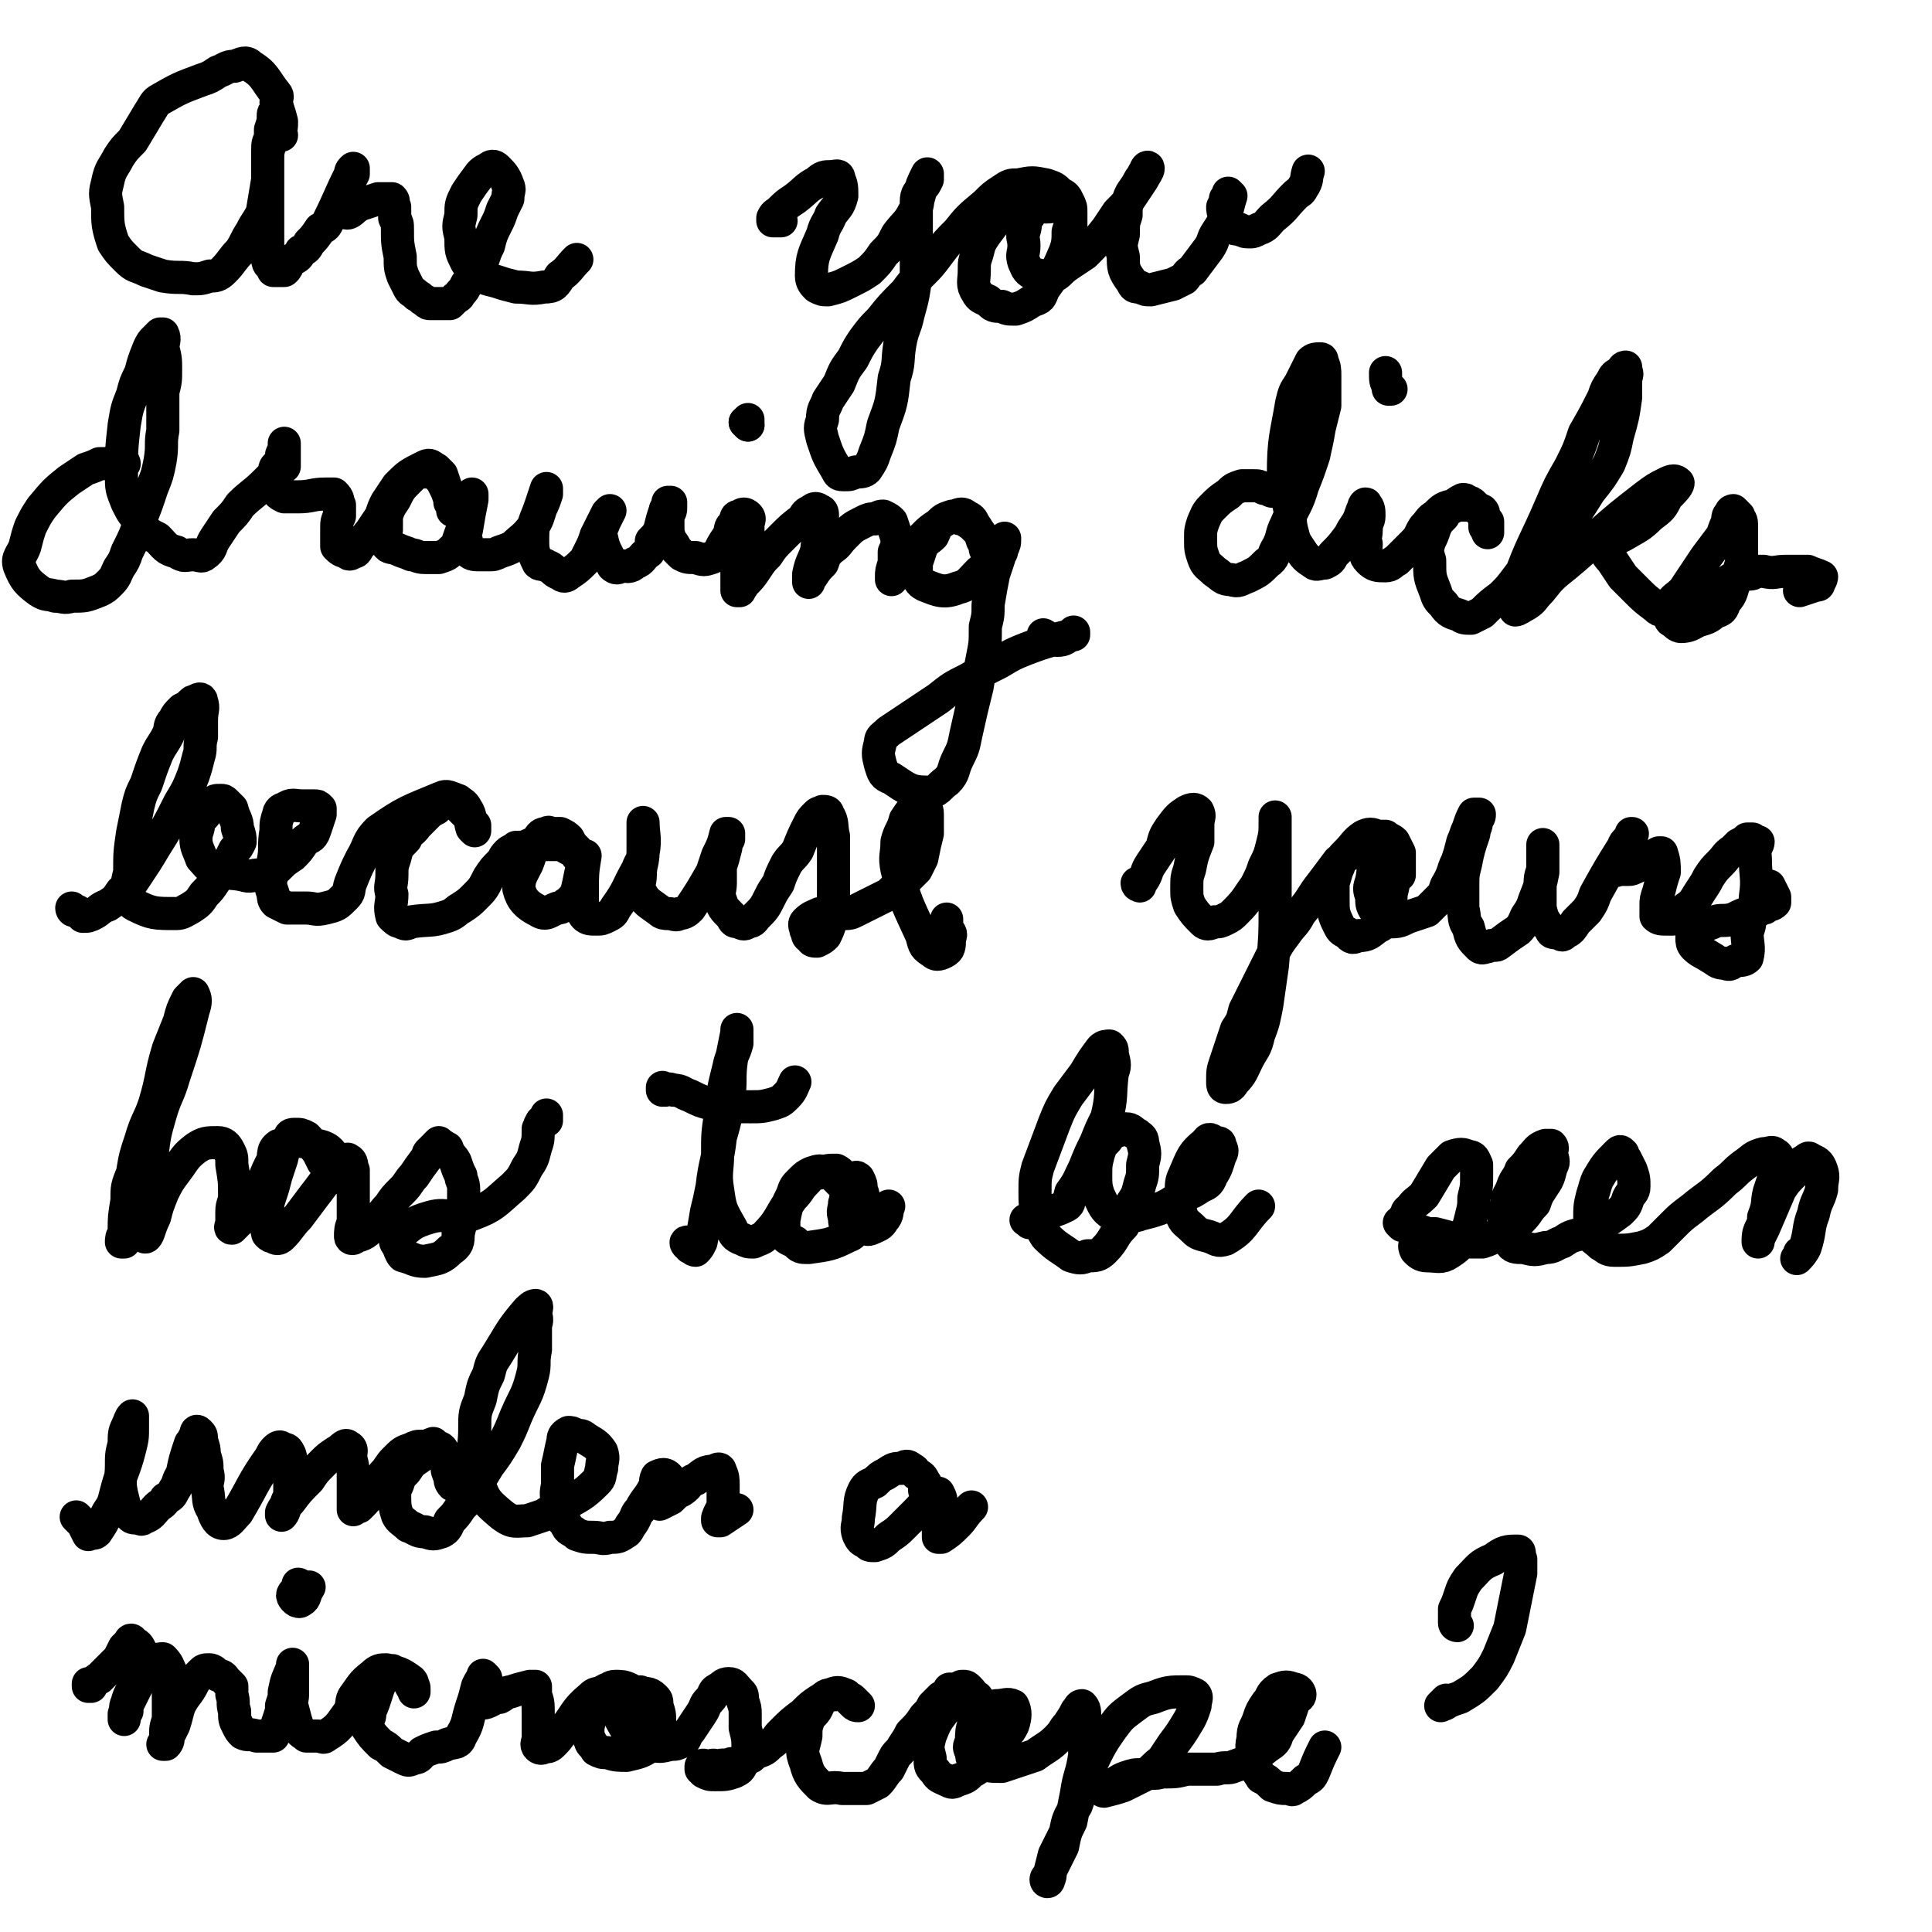
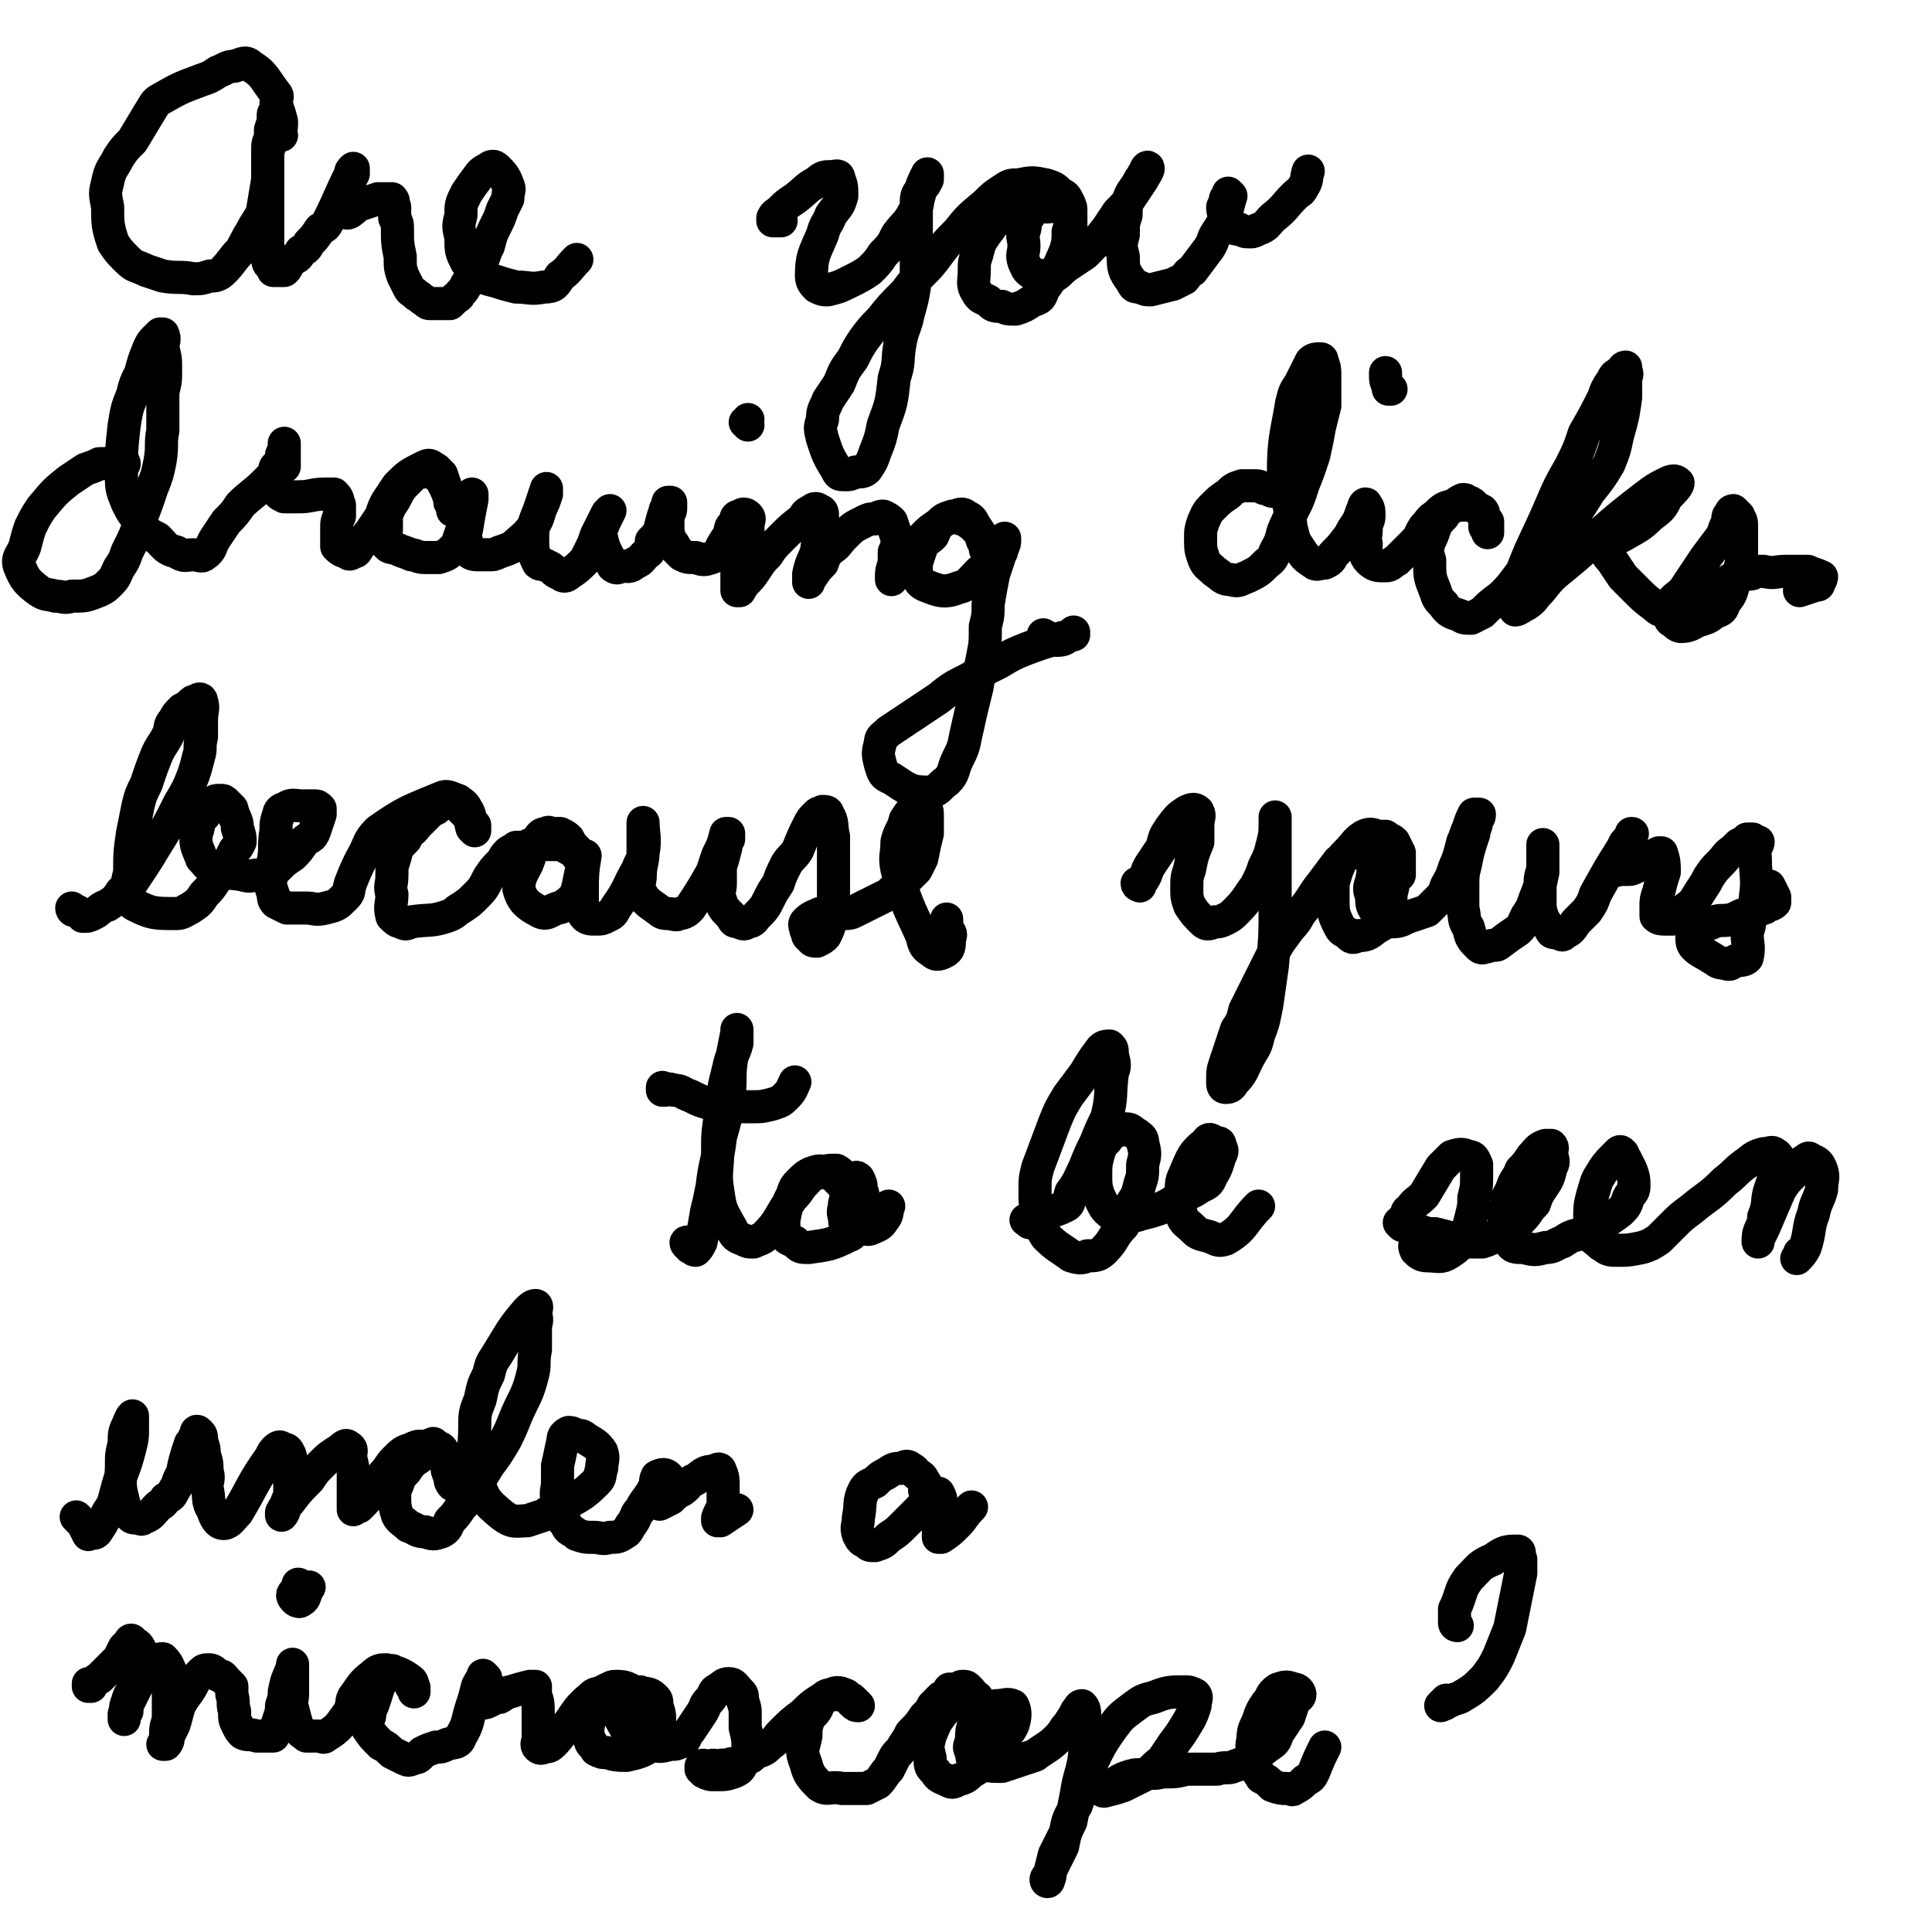
<svg xmlns="http://www.w3.org/2000/svg" viewBox="0 0 700 700" version="1.1">
  <g fill="none" stroke="#000000" stroke-width="12" stroke-linecap="round" stroke-linejoin="round">
    <path d="M102,49c0,-1 -1,-1 -1,-1 0,0 0,0 0,0 1,-1 1,-2 1,-4 -1,-4 -1,-3 -2,-7 0,-1 1,-2 0,-3 -4,-5 -4,-7 -9,-10 -2,-2 -3,-1 -6,0 -3,0 -3,1 -6,2 -3,2 -3,2 -6,3 -8,3 -8,3 -15,7 -2,1 -2,2 -4,5 -3,5 -3,5 -6,10 -3,3 -3,3 -5,6 -2,4 -3,4 -4,9 -1,4 -1,4 0,9 0,6 0,7 2,13 2,3 2,3 5,6 3,3 3,2 7,4 3,1 3,1 6,2 6,1 6,0 11,1 3,0 3,0 6,-1 2,0 3,0 5,-2 3,-3 3,-4 6,-7 2,-3 2,-4 4,-7 2,-4 2,-3 4,-7 1,-6 1,-6 2,-12 0,-3 0,-3 0,-7 0,-3 0,-3 1,-6 0,-2 0,-2 0,-5 1,-3 1,-3 1,-5 0,-1 0,-1 1,-2 0,0 0,0 0,0 0,2 0,2 0,3 -1,2 -1,2 -1,3 -1,2 -1,2 -1,4 -1,2 -1,2 -1,5 0,2 0,2 0,4 0,3 0,3 0,6 0,4 0,4 0,8 0,5 0,5 0,11 0,2 0,2 0,5 0,3 -1,3 0,5 0,2 1,2 2,3 0,1 0,1 0,1 1,0 1,0 2,0 1,0 1,0 2,0 1,-1 1,-1 1,-2 1,-1 1,-1 2,-2 2,-1 2,-1 3,-3 2,-1 2,-1 3,-3 2,-2 2,-2 4,-5 2,-1 2,-1 3,-3 4,-8 4,-9 8,-17 0,-1 0,-1 1,-2 0,0 0,0 0,0 0,1 0,1 0,2 -2,4 -3,4 -3,9 -1,2 -1,5 0,5 2,1 3,-2 6,-3 3,-1 3,-1 6,-2 1,0 1,0 3,0 1,0 1,0 2,0 1,1 0,1 1,3 0,2 0,2 0,4 1,2 1,2 1,4 0,5 0,5 1,10 0,4 0,4 1,7 1,2 1,2 2,4 1,2 1,1 3,3 2,1 1,1 3,2 1,1 1,1 2,1 2,0 2,0 3,0 2,0 2,0 4,0 1,-1 1,-1 2,-2 2,-1 1,-1 2,-2 1,-1 1,-1 2,-3 2,-2 2,-2 4,-5 1,-2 1,-2 2,-4 1,-3 1,-3 2,-5 1,-4 1,-4 3,-8 1,-2 1,-2 2,-5 1,-2 1,-2 2,-4 0,-3 1,-3 0,-5 -1,-3 -2,-4 -4,-6 -1,-1 -2,-1 -3,0 -2,1 -2,1 -3,2 -3,4 -3,4 -5,7 -2,4 -2,4 -2,8 -1,4 -1,4 0,8 0,5 0,5 2,9 2,3 2,3 5,5 2,1 2,1 6,2 3,1 3,1 7,2 5,0 5,1 10,0 4,0 4,-1 6,-4 3,-2 3,-3 6,-6 " />
    <path d="M283,80c0,0 -1,-1 -1,-1 0,0 1,1 1,1 -1,0 -1,0 -2,0 -1,0 -1,0 -1,0 0,-1 0,-1 0,-1 1,-2 1,-1 3,-3 2,-2 2,-2 5,-4 4,-3 4,-4 8,-6 2,-2 3,-2 5,-2 2,0 3,-1 3,1 1,2 1,3 1,6 -1,4 -2,4 -4,7 -1,3 -2,3 -3,7 -3,7 -4,8 -4,15 0,2 1,3 2,4 2,1 2,1 4,1 4,-1 4,-1 8,-3 4,-2 4,-2 7,-4 3,-3 3,-3 5,-6 3,-3 3,-3 5,-7 3,-4 4,-4 6,-8 2,-3 1,-3 2,-6 1,-4 1,-4 3,-8 0,0 0,0 0,0 0,1 0,1 0,2 -1,2 -1,2 -2,3 -1,2 -2,2 -2,5 0,4 0,4 0,8 0,5 0,5 0,9 0,5 0,5 0,9 -1,7 -1,8 -3,15 -1,5 -2,5 -3,11 -1,6 0,6 -2,12 -1,9 -1,9 -4,17 -1,5 -1,5 -3,10 -1,3 -1,3 -3,6 -1,1 -2,1 -4,1 -2,1 -2,1 -4,1 -2,0 -2,0 -3,-2 -3,-5 -3,-5 -5,-11 -1,-4 -1,-4 0,-7 0,-4 1,-4 2,-7 2,-3 2,-3 4,-6 2,-5 2,-5 5,-9 2,-4 2,-4 4,-7 3,-4 3,-4 6,-7 4,-5 4,-5 9,-10 3,-4 3,-4 6,-7 3,-3 3,-3 6,-7 3,-4 3,-4 7,-8 4,-5 4,-5 10,-10 3,-3 3,-3 6,-5 3,-2 3,-2 6,-2 5,-1 5,-1 10,0 3,1 3,1 5,3 2,1 2,1 3,3 1,2 1,2 1,4 0,2 0,2 0,5 0,0 0,1 0,1 0,0 0,-1 0,-1 0,-1 0,-1 0,-2 0,-1 0,-1 -1,-3 0,-1 0,-1 -1,-2 -1,-2 -1,-2 -3,-4 0,0 -1,0 -1,-1 -2,-1 -2,-1 -4,-1 -2,0 -2,-1 -4,0 -4,2 -4,2 -7,5 -2,1 -2,1 -4,3 -3,4 -3,4 -6,8 -2,3 -2,3 -3,7 -1,3 -1,3 -1,6 0,4 -1,5 1,8 1,2 2,2 4,3 2,2 2,2 5,2 2,1 2,1 5,1 3,-1 3,-1 6,-3 3,-1 3,-1 4,-4 5,-7 5,-7 8,-14 1,-3 1,-4 1,-7 1,-3 1,-3 1,-6 -1,-2 -1,-2 -3,-3 -2,-1 -3,0 -6,0 -2,0 -2,-1 -3,0 -2,1 -2,1 -3,3 -2,2 -1,3 -2,6 -1,2 0,2 0,5 0,3 -1,3 0,6 1,2 1,3 3,4 3,1 4,1 8,1 2,-1 2,-2 5,-4 3,-2 3,-2 6,-4 4,-4 4,-4 8,-9 2,-3 2,-3 4,-6 3,-3 3,-3 5,-6 2,-3 2,-3 4,-6 1,-2 2,-3 2,-4 0,-1 -1,0 -1,1 -1,1 -1,2 -2,3 -2,4 -3,4 -4,7 -1,3 -1,3 -1,6 -1,3 -1,3 -1,7 -1,4 -1,4 0,8 0,4 0,5 3,9 1,2 1,2 3,2 2,1 2,1 4,1 4,-1 4,-1 8,-2 2,-1 2,-1 4,-2 1,-1 1,-2 3,-3 3,-4 3,-4 6,-8 2,-3 1,-3 3,-6 2,-3 2,-3 3,-6 1,-3 1,-4 2,-7 0,0 0,0 -1,-1 0,0 0,0 0,0 0,0 0,1 -1,2 0,1 0,1 -1,3 0,1 0,2 1,3 0,2 0,2 1,3 2,2 2,2 4,2 2,1 2,1 4,1 1,0 1,0 3,-1 3,-1 3,-2 5,-4 5,-4 4,-4 8,-8 2,-2 2,-1 3,-3 2,-3 1,-3 2,-6 " />
    <path d="M45,168c0,0 0,-1 -1,-1 -1,0 -1,0 -2,0 -3,1 -3,1 -6,1 -2,1 -2,1 -5,2 -3,2 -3,2 -6,4 -5,4 -5,4 -10,10 -2,3 -2,3 -4,7 -1,3 -1,3 -2,7 -1,3 -3,4 -2,7 2,5 3,6 7,9 3,2 3,1 6,2 3,0 3,1 6,0 5,0 5,0 10,-2 2,-1 2,-1 4,-3 2,-2 2,-3 3,-5 2,-3 2,-3 3,-6 3,-6 3,-6 5,-12 2,-5 2,-5 4,-11 2,-5 2,-5 3,-10 1,-6 0,-6 1,-11 0,-7 0,-7 0,-14 1,-4 1,-4 1,-8 0,-4 0,-4 -1,-8 0,-2 1,-3 0,-5 0,0 -1,0 -1,0 -1,1 -1,1 -2,2 -1,1 -1,1 -2,3 -2,5 -2,5 -3,9 -2,4 -2,4 -3,8 -2,5 -2,5 -3,11 -1,9 -1,9 -1,18 0,5 0,5 2,10 2,4 2,4 5,7 2,4 2,4 6,6 3,3 3,4 7,5 3,2 3,1 6,1 2,0 3,1 4,0 3,-2 2,-3 4,-6 2,-3 2,-3 4,-6 3,-3 3,-3 5,-6 4,-4 5,-4 9,-8 1,-1 1,-1 3,-3 1,-1 0,-2 1,-3 1,0 1,0 2,0 0,0 0,0 0,0 1,0 1,0 1,0 0,0 0,0 0,0 0,0 0,0 0,-1 0,-1 0,-1 0,-2 0,-2 0,-2 0,-4 0,-1 0,-2 0,-1 0,0 0,1 0,3 0,0 -1,0 -1,1 0,2 -1,2 -1,4 0,2 0,2 -1,4 0,2 -1,2 0,4 1,2 1,2 3,3 2,0 2,0 5,0 5,0 5,-1 10,-1 2,0 2,0 3,0 2,2 1,2 2,4 0,2 0,2 0,4 -1,2 -1,2 -1,5 0,3 0,3 0,6 1,1 2,2 4,2 0,1 1,1 2,0 1,0 1,0 2,-2 1,-1 1,-1 2,-2 1,-2 1,-2 2,-3 2,-3 2,-3 4,-6 1,-3 1,-3 2,-5 2,-3 2,-3 4,-6 4,-4 4,-4 10,-7 2,-1 2,0 4,1 1,1 1,1 2,2 1,3 1,3 2,6 1,2 1,2 1,4 1,1 1,2 1,3 0,0 0,0 0,0 0,-1 0,-1 0,-2 -1,-1 0,-1 -1,-2 -1,-3 -1,-3 -2,-5 -1,-2 -1,-2 -2,-3 -1,-1 -1,-2 -3,-2 -2,0 -2,0 -4,0 -2,1 -2,1 -4,3 -3,3 -3,3 -5,7 -2,3 -2,3 -3,6 0,3 0,3 0,5 -1,3 -1,3 0,5 1,2 2,1 4,2 2,1 3,1 5,2 2,0 2,1 5,1 3,0 3,0 5,0 3,-1 3,-1 5,-3 2,-1 2,-1 2,-3 1,-3 1,-3 2,-5 1,-4 1,-4 2,-9 1,-1 1,-1 1,-3 0,0 0,0 0,0 0,0 0,1 0,2 -1,5 -1,5 -2,11 -1,2 -1,2 0,4 0,2 0,3 1,4 1,1 2,1 4,1 1,0 1,0 3,0 2,0 2,0 4,-1 3,-1 3,-1 5,-2 3,-3 4,-3 7,-7 2,-3 2,-4 3,-7 1,-2 1,-2 2,-5 0,0 0,0 0,-1 0,0 0,-1 0,-1 -1,3 -1,3 -2,6 -2,6 -3,6 -3,12 0,4 0,5 2,9 1,1 2,0 3,1 3,1 2,2 5,3 1,1 2,1 3,0 3,-2 3,-2 6,-5 1,-2 1,-2 2,-4 1,-2 1,-2 2,-5 1,-2 1,-2 2,-4 1,-2 1,-2 2,-4 0,0 0,0 1,-1 0,0 0,0 0,0 0,0 0,0 0,0 -1,2 -1,2 -2,4 -1,3 -2,3 -1,6 1,5 2,5 4,10 1,1 2,1 3,0 2,0 3,1 5,-1 3,-1 2,-2 5,-4 1,-2 1,-2 1,-4 2,-2 2,-2 3,-4 1,-4 1,-4 2,-7 0,-1 1,-1 1,-2 0,-1 0,-1 0,-1 0,0 0,0 0,0 0,0 1,0 1,0 0,1 0,1 0,2 0,1 0,1 -1,3 0,1 0,1 0,3 0,3 0,3 1,6 1,1 1,1 2,3 1,1 1,1 2,2 2,1 2,1 5,1 3,1 3,1 6,0 2,-1 2,-1 3,-3 1,-2 1,-2 3,-5 1,-2 0,-3 2,-4 1,-2 0,-3 2,-3 1,-1 2,-1 3,0 1,1 0,2 0,3 0,2 0,2 0,3 -1,3 -1,3 -2,6 -1,2 -1,2 -1,4 -1,2 -1,2 -1,5 0,2 0,2 0,5 0,1 0,1 0,1 0,0 0,0 1,0 0,-1 1,-1 1,-2 3,-3 3,-3 5,-6 2,-3 2,-3 4,-5 2,-3 2,-3 5,-6 4,-4 4,-4 8,-7 1,-2 1,-2 3,-3 1,-1 2,-1 3,0 1,0 1,1 1,2 0,3 0,3 -1,7 0,2 -1,2 -1,5 -1,4 -2,4 -3,9 0,1 0,1 0,3 0,0 0,0 0,0 0,-1 0,-1 1,-2 2,-3 2,-3 4,-5 1,-3 1,-3 3,-5 3,-2 2,-2 5,-5 3,-3 3,-3 7,-5 2,-1 2,-1 4,-1 2,-1 2,-1 3,-1 2,1 2,1 3,2 1,3 1,3 2,6 0,3 0,3 -1,5 0,2 0,2 0,4 -1,3 -1,3 -1,5 0,0 0,1 0,1 0,-1 0,-1 1,-2 2,-3 2,-3 3,-5 2,-2 2,-2 4,-4 2,-3 2,-3 4,-5 2,-2 2,-2 5,-4 3,-2 3,-2 6,-3 2,-1 3,-1 4,0 2,1 2,1 3,3 2,3 2,3 3,6 1,1 1,1 1,3 1,0 1,0 1,1 0,0 0,0 0,0 0,1 0,1 0,0 1,0 1,0 0,-1 0,-1 0,-1 -1,-2 -1,-2 -1,-2 -2,-4 -2,-2 -2,-2 -3,-3 -2,-1 -2,-2 -4,-2 -2,-1 -2,-1 -3,-1 -3,1 -3,1 -5,3 -1,1 -1,2 -2,4 -2,2 -2,1 -4,4 -1,3 -1,3 -2,6 0,2 0,2 0,4 1,2 1,3 3,4 5,2 7,3 12,1 4,-1 4,-2 8,-6 3,-2 2,-3 4,-6 1,-2 1,-2 3,-3 1,-2 1,-2 2,-3 0,0 0,0 0,0 0,2 0,2 -1,4 0,2 -1,1 -1,3 -1,3 -1,3 -2,6 -1,5 -1,5 -2,11 0,4 0,4 -1,8 0,6 0,6 -1,11 -1,5 -1,5 -2,11 -2,8 -2,8 -4,17 -1,5 -1,5 -3,9 -2,4 -1,5 -4,8 -3,2 -3,4 -7,4 -6,0 -7,-1 -13,-5 -3,-1 -3,-2 -4,-5 -1,-4 -1,-4 0,-8 0,-2 1,-2 3,-4 9,-6 9,-6 18,-12 5,-4 5,-4 11,-7 5,-3 5,-3 11,-6 5,-3 5,-3 10,-5 8,-3 9,-3 17,-5 0,0 0,-1 0,-1 0,1 0,1 -1,1 -2,1 -2,2 -5,2 -3,0 -3,-1 -5,-2 " />
-     <path d="M271,154c0,0 -1,-1 -1,-1 0,0 1,0 1,0 0,0 0,0 0,0 " />
    <path d="M271,154c0,0 0,-1 -1,-1 0,0 0,0 0,0 0,0 1,0 1,-1 " />
    <path d="M461,178c0,0 -1,-1 -1,-1 0,0 1,1 1,1 0,0 -1,0 -1,-1 -1,0 -1,0 -2,0 -2,-1 -2,-1 -4,-1 -2,0 -2,0 -4,0 -3,1 -3,1 -5,3 -3,2 -3,2 -6,5 -2,2 -2,3 -3,5 -1,3 -1,3 -1,6 0,4 0,4 1,7 1,3 2,3 4,5 3,2 3,3 6,3 3,1 3,0 6,-1 4,-2 4,-2 7,-5 3,-2 2,-3 4,-6 2,-4 1,-4 3,-8 3,-7 4,-7 6,-14 2,-5 2,-5 4,-11 1,-5 1,-4 2,-10 1,-4 1,-4 2,-8 0,-6 0,-6 0,-11 0,-2 0,-3 -1,-5 0,-1 0,-1 -1,-1 -1,0 -2,0 -3,1 -2,4 -2,4 -4,8 -2,3 -2,3 -3,7 -2,12 -3,13 -3,26 -1,5 1,5 2,11 1,4 0,5 1,9 1,4 1,4 3,7 2,3 2,3 5,5 1,1 2,0 4,0 2,-1 2,-1 3,-3 3,-3 3,-3 6,-7 1,-2 1,-2 3,-5 1,-2 1,-3 2,-5 0,-1 1,-2 1,-1 1,1 1,2 1,4 0,2 -1,2 -1,5 0,3 -1,3 0,5 0,3 -1,4 1,6 2,2 3,2 6,2 2,0 2,-1 4,-2 3,-3 3,-3 6,-6 3,-3 2,-3 4,-6 2,-2 2,-3 4,-4 3,-3 3,-3 7,-4 3,0 3,0 6,0 2,1 2,1 4,2 1,1 0,1 1,3 0,1 0,1 0,3 1,1 1,1 1,1 0,1 0,1 0,1 0,0 0,0 0,0 0,-1 0,-1 0,-2 0,-1 0,-1 0,-2 -1,-1 -1,-1 -2,-3 -1,-1 -1,-1 -3,-3 -1,-1 -1,-1 -2,-1 -1,-1 -1,-1 -2,-1 -2,1 -2,1 -4,3 -2,1 -2,1 -3,3 -2,2 -2,2 -3,4 -1,3 -1,3 -2,5 -1,3 -1,4 0,7 0,6 0,6 2,11 1,3 1,3 3,5 2,3 3,3 6,4 1,1 2,1 4,1 2,-1 2,-1 4,-2 3,-3 3,-3 7,-6 3,-3 3,-3 6,-7 3,-4 3,-4 7,-8 4,-4 4,-4 8,-8 6,-7 6,-7 11,-15 4,-5 4,-5 7,-10 2,-5 2,-5 3,-10 2,-7 2,-7 3,-14 0,-3 0,-3 0,-6 0,-2 1,-2 0,-4 0,0 0,-1 0,-1 -1,0 -1,1 -2,2 -2,1 -2,1 -3,3 -2,3 -2,3 -3,6 -3,6 -3,6 -7,13 -2,6 -2,6 -5,12 -4,7 -4,7 -7,14 -6,14 -7,14 -12,28 -1,3 0,4 -1,7 0,1 0,3 0,3 1,0 2,-1 4,-2 3,-2 2,-2 5,-5 4,-5 4,-5 9,-9 6,-5 6,-5 12,-11 8,-7 8,-7 17,-14 4,-3 4,-3 8,-5 2,-1 3,-1 4,0 0,1 -2,3 -4,5 -2,4 -2,4 -6,7 -4,4 -5,4 -10,7 -4,2 -4,2 -9,3 -3,1 -3,1 -6,1 0,0 0,0 0,-1 1,0 1,0 2,0 3,0 3,0 5,1 2,2 2,3 4,5 2,3 2,3 4,6 2,2 2,2 5,5 3,3 3,3 7,6 1,1 1,1 2,1 1,0 1,0 2,0 0,0 0,-1 1,-2 2,-3 2,-2 5,-5 2,-3 2,-3 4,-6 2,-3 2,-3 4,-6 3,-4 3,-4 6,-8 1,-3 1,-3 2,-5 0,-2 0,-2 1,-3 0,-1 1,-1 1,-1 1,1 1,1 2,2 0,1 1,1 1,3 0,1 0,1 0,3 0,3 0,3 0,6 0,3 0,3 0,5 -1,3 -1,3 -2,6 -2,4 -1,5 -4,8 -1,3 -1,3 -4,4 -2,2 -3,2 -6,3 -2,1 -3,2 -6,2 -1,0 -2,-1 -3,-2 -1,0 -1,-1 -1,-2 0,-1 0,-2 1,-3 1,-1 2,-1 4,-2 5,-3 5,-2 10,-4 4,-2 4,-2 7,-4 3,-1 3,-1 6,-2 2,0 2,0 3,-1 2,0 2,0 3,0 4,1 4,0 8,0 4,0 4,0 8,0 2,1 3,1 5,2 0,0 0,1 -1,2 0,1 0,1 -1,1 -3,1 -3,1 -6,2 " />
    <path d="M504,141c0,0 -1,-1 -1,-1 0,0 0,1 0,1 0,0 0,-1 0,-1 -1,-2 -1,-2 -1,-5 " />
    <path d="M27,330c0,0 -1,0 -1,-1 0,0 0,1 1,1 1,0 1,0 2,1 1,0 1,1 1,1 2,0 2,0 4,-1 2,-1 2,-2 5,-3 3,-2 3,-2 5,-5 3,-2 3,-2 5,-5 4,-6 4,-6 7,-11 5,-8 5,-8 9,-16 3,-5 3,-5 5,-10 1,-3 1,-3 2,-7 1,-3 0,-3 1,-7 0,-3 0,-3 0,-6 0,-4 1,-4 0,-7 0,-1 -1,-1 -2,0 -1,0 -1,0 -2,1 -1,1 -1,1 -3,2 -2,2 -2,2 -3,4 -2,2 -1,3 -2,5 -2,4 -2,3 -4,7 -2,5 -2,5 -4,11 -2,4 -2,4 -3,8 -1,5 -1,5 -2,10 -1,7 -1,7 -1,14 -1,4 -1,4 -1,7 1,3 1,4 3,5 6,3 7,3 15,3 2,0 3,-1 5,-2 3,-2 3,-2 5,-5 2,-2 2,-2 4,-5 2,-3 2,-3 5,-7 1,-2 1,-2 2,-4 1,-1 1,-1 2,-3 0,-2 0,-2 -1,-5 0,-3 -1,-3 -2,-7 -1,-1 -1,-1 -2,-2 -1,-1 -1,-1 -2,-1 -2,0 -2,0 -3,1 -2,1 -1,2 -2,3 -1,2 -2,2 -3,4 0,3 -1,3 -1,6 0,3 1,4 2,7 2,2 2,3 5,4 5,2 5,1 10,2 3,1 3,0 6,0 2,0 2,0 4,-1 2,-1 2,-1 3,-2 2,-2 2,-2 5,-4 2,-2 2,-2 4,-5 2,-2 3,-1 4,-4 1,-3 1,-3 2,-6 0,-1 0,-1 0,-2 -1,-1 -1,-1 -2,-1 -2,0 -2,0 -4,0 -4,0 -4,-1 -7,1 -1,0 -2,1 -2,2 -1,3 -1,3 -1,6 -1,6 0,6 -1,11 0,4 0,4 -1,7 0,2 0,2 1,5 0,1 0,2 1,3 2,1 2,1 4,2 3,0 4,0 7,0 3,0 3,1 7,0 4,-1 4,-1 7,-4 2,-2 1,-2 2,-5 2,-5 2,-5 4,-9 3,-5 2,-6 6,-10 10,-7 11,-7 23,-12 2,-1 3,0 6,1 1,1 2,1 3,3 2,3 1,4 2,7 1,1 1,1 1,1 0,0 0,0 0,0 0,-1 0,-1 0,-2 -1,-1 -1,-1 -2,-3 -1,-1 -1,-1 -2,-2 -1,-1 -1,-1 -2,-2 -2,-1 -2,-1 -3,-1 -3,0 -3,0 -5,2 -2,1 -2,1 -3,2 -2,2 -2,2 -4,4 -2,3 -3,2 -4,5 -3,3 -3,3 -4,7 -1,3 -1,3 -1,6 0,4 -1,4 0,7 0,4 -1,4 0,8 1,1 2,2 3,2 2,1 2,1 4,0 7,-1 7,0 13,-2 3,-1 3,-2 5,-3 3,-2 3,-2 5,-4 3,-3 3,-3 5,-7 2,-3 2,-3 4,-5 2,-2 1,-2 3,-4 1,-1 2,-1 3,-2 3,0 3,0 5,-1 2,0 2,0 4,0 1,0 1,0 3,0 2,0 2,0 5,0 1,1 1,1 3,2 1,0 1,0 2,1 0,0 0,1 0,1 0,0 0,0 0,0 0,-1 0,-1 0,-2 -2,-2 -2,-2 -3,-4 -1,-1 -1,-1 -3,-2 -1,0 -1,0 -3,0 -1,0 -1,-1 -2,0 -1,0 -2,0 -3,2 -3,4 -2,4 -4,9 -2,4 -3,5 -3,9 1,4 3,6 7,8 3,2 4,0 7,-1 2,0 2,-1 4,-2 2,-2 2,-2 3,-4 1,-4 1,-5 2,-9 0,-2 0,-2 1,-4 0,0 0,0 0,0 -1,6 -1,7 -1,13 0,3 0,3 0,5 0,2 0,3 1,4 1,1 2,1 4,1 2,0 2,0 4,-1 2,-1 2,-1 3,-3 5,-7 4,-7 8,-14 1,-3 2,-3 2,-6 1,-5 0,-7 0,-11 0,0 0,1 0,1 0,3 0,3 0,5 0,2 0,2 0,4 0,5 -1,5 -1,9 0,3 -1,3 0,6 2,4 3,4 7,7 1,1 2,1 3,1 2,0 3,1 4,0 2,0 3,-1 4,-2 4,-6 4,-6 8,-13 1,-3 1,-3 2,-6 2,-4 2,-4 3,-8 1,0 1,0 1,0 0,0 0,1 0,2 -1,1 -1,1 -1,3 -1,4 -1,4 -2,7 0,3 0,3 0,6 0,3 -1,3 0,6 1,3 1,3 4,6 1,2 1,2 3,2 1,1 2,1 3,0 2,0 2,-1 3,-2 3,-3 3,-3 5,-7 1,-2 1,-2 3,-5 1,-3 1,-3 3,-7 2,-3 2,-2 4,-5 2,-5 2,-5 4,-9 1,-2 1,-2 3,-4 1,-1 1,0 2,-1 1,0 2,0 2,1 2,3 1,4 2,8 0,3 0,3 0,7 0,5 0,5 0,11 0,7 0,7 -1,13 -1,3 -1,3 -2,5 -1,1 -1,1 -3,2 -1,0 -2,0 -2,-1 -2,-1 -1,-1 -2,-3 0,-1 -1,-2 0,-3 2,-2 3,-2 5,-3 2,0 3,0 5,0 1,0 2,0 3,0 3,0 3,0 5,-1 2,-1 2,-1 4,-2 2,-1 2,-1 4,-2 2,-1 2,-1 4,-2 3,-3 3,-3 6,-5 2,-2 2,-2 4,-4 1,-2 1,-2 2,-4 1,-5 1,-5 2,-9 0,-3 0,-3 0,-7 0,-1 0,-2 -2,-3 0,-1 -1,-1 -2,0 -2,2 -2,2 -4,5 -1,4 -2,4 -3,8 0,5 -1,5 0,10 3,12 4,13 9,24 1,4 1,4 4,6 1,1 2,1 4,0 2,-1 2,-2 2,-5 1,-2 0,-2 -1,-4 0,-1 0,-1 0,-3 " />
    <path d="M413,321c0,0 -1,-1 -1,-1 0,0 0,0 0,0 0,1 1,1 1,0 0,0 0,0 1,-1 2,-3 1,-3 3,-6 2,-3 2,-3 4,-6 1,-4 1,-4 3,-7 3,-4 3,-4 6,-6 2,-1 3,-1 4,0 1,2 0,2 0,5 0,3 0,3 0,6 -2,5 -2,5 -3,10 -1,3 -1,3 -1,7 0,3 0,3 1,6 2,3 2,3 5,6 1,1 2,1 4,0 2,0 2,0 4,-1 2,-1 2,-1 4,-3 4,-4 4,-5 7,-9 2,-4 2,-4 3,-7 2,-4 2,-4 3,-8 1,-4 1,-4 1,-9 0,0 0,0 0,-1 0,0 0,0 0,0 0,1 0,1 0,3 0,4 0,4 0,8 0,5 0,5 0,10 0,6 0,6 0,12 0,10 0,10 -1,21 -1,7 -1,7 -2,14 -1,5 -1,6 -3,11 -1,5 -2,5 -4,9 -2,4 -2,5 -5,8 -1,2 -2,2 -3,2 -1,0 -1,-1 -1,-2 0,-4 0,-4 1,-7 1,-3 1,-3 2,-6 1,-3 1,-3 2,-6 2,-3 2,-3 3,-7 3,-6 3,-6 6,-12 2,-4 2,-4 4,-8 2,-4 2,-4 5,-8 2,-3 3,-3 5,-7 5,-6 4,-6 8,-11 3,-4 3,-4 6,-8 3,-2 3,-2 6,-4 3,-3 3,-3 7,-5 2,0 2,0 4,0 1,1 2,1 3,2 1,2 1,2 2,4 0,2 0,2 0,4 0,1 0,1 0,3 0,0 0,1 0,1 0,0 0,0 0,0 0,-1 0,-1 0,-3 0,-1 0,-1 0,-3 -1,-2 -1,-2 -3,-4 -1,-1 -1,-1 -2,-2 -2,-1 -2,-2 -3,-2 -2,-1 -3,-1 -5,0 -3,2 -3,3 -6,6 -2,2 -2,2 -3,5 -1,2 -1,3 -2,6 0,3 0,3 0,6 0,4 0,5 2,9 1,2 1,2 3,3 2,2 2,2 4,1 4,0 4,-1 7,-3 2,-1 2,-1 3,-4 1,-1 0,-2 1,-4 1,-2 1,-2 1,-4 1,-4 1,-4 1,-8 0,-2 0,-2 0,-4 -1,-2 -1,-2 -2,-3 -2,0 -3,-1 -4,1 -2,3 -1,4 -2,9 -1,3 -1,3 0,6 0,3 0,3 2,6 0,2 1,2 2,3 1,0 2,0 3,0 4,0 4,-1 7,-2 3,-1 3,-1 6,-2 2,-2 2,-2 4,-4 2,-2 2,-2 3,-5 3,-5 2,-5 4,-9 1,-3 1,-3 2,-7 1,-2 1,-3 2,-5 1,-3 1,-3 2,-5 1,0 1,0 2,0 0,1 0,1 -1,2 0,3 -1,3 -1,5 -2,6 -2,6 -3,11 -1,4 -1,4 -1,8 0,4 0,4 0,8 1,4 0,4 2,7 1,4 1,4 4,7 1,1 2,0 3,0 2,-1 3,0 4,-1 4,-3 4,-3 7,-5 2,-2 2,-3 3,-5 2,-3 2,-3 3,-6 2,-5 2,-5 3,-10 0,-3 0,-3 0,-6 0,-1 0,-1 0,-3 0,0 0,-1 0,-1 0,1 0,2 0,3 0,3 0,3 0,6 -1,3 -1,3 -1,7 0,3 0,3 0,7 1,4 1,4 4,8 0,1 1,1 3,1 1,1 1,1 2,0 2,-1 2,-1 4,-4 2,-2 2,-2 4,-4 2,-3 2,-3 3,-6 5,-9 5,-9 10,-17 1,-3 2,-2 3,-4 0,-1 1,-1 0,-1 0,2 0,2 -1,4 -1,2 -1,2 -2,3 -1,2 -2,2 -2,4 -1,1 -1,1 -1,2 0,1 1,0 2,0 2,0 2,0 3,0 1,0 1,0 3,-1 3,-2 3,-2 5,-3 2,-1 1,-1 3,-2 0,0 1,0 1,0 1,3 1,4 1,7 -1,3 -1,3 -2,7 -1,3 -1,3 -1,5 0,2 0,3 0,4 1,1 2,1 4,1 1,0 1,0 2,0 1,0 1,-1 2,-1 2,-1 2,-1 3,-3 3,-2 3,-3 5,-6 2,-3 2,-3 3,-5 2,-3 2,-3 4,-5 3,-3 2,-3 5,-5 1,-1 1,-1 2,-2 2,-1 2,-1 3,-2 1,0 1,0 2,0 1,1 2,1 2,1 0,1 -1,2 -1,3 -1,1 0,1 0,3 0,7 1,7 0,14 0,3 -1,3 -2,7 0,3 0,3 -1,6 0,4 1,5 0,9 -1,1 -2,1 -4,1 -2,1 -2,2 -4,1 -3,0 -3,-1 -5,-2 -3,-2 -4,-2 -6,-4 -1,-1 -1,-2 -1,-3 0,-2 0,-2 1,-3 1,-1 1,-1 3,-2 2,0 2,0 4,-1 3,-1 3,0 7,-1 4,-2 4,-2 9,-3 1,-1 1,-1 2,-1 1,0 0,0 1,-1 1,0 2,0 3,-1 0,0 0,0 0,0 0,-1 0,-1 0,-2 -1,-2 -1,-2 -2,-4 " />
-     <path d="M46,448c-1,0 -1,-1 -1,-1 -1,1 -1,2 -1,3 0,0 0,0 0,0 1,0 1,0 1,0 0,-2 0,-2 0,-4 0,-5 0,-5 1,-11 0,-5 0,-5 2,-10 1,-6 1,-6 3,-12 2,-7 3,-7 5,-13 3,-10 2,-10 5,-20 2,-5 2,-5 4,-10 1,-4 1,-4 3,-8 1,-1 2,-2 2,-2 1,2 1,3 0,6 -3,12 -3,12 -7,24 -2,7 -3,7 -5,14 -2,7 -2,7 -3,15 -2,9 -2,9 -3,18 0,4 0,4 0,8 0,1 0,4 1,3 1,-1 1,-3 3,-7 1,-4 1,-4 3,-9 2,-4 2,-4 5,-8 3,-4 3,-5 7,-8 3,-2 4,-2 8,-2 2,0 3,1 4,3 1,2 1,2 1,5 1,6 1,6 1,11 0,3 -1,3 -1,6 0,2 0,2 0,4 0,1 -1,2 0,2 1,-1 2,-2 4,-4 3,-3 3,-3 5,-7 3,-6 2,-6 5,-12 2,-3 0,-5 3,-7 6,-2 8,-2 14,0 5,1 5,3 8,7 2,1 1,2 2,4 0,0 0,1 -1,1 -2,-1 -2,-1 -4,-3 -2,-2 -1,-2 -3,-3 -1,-2 -1,-2 -2,-4 -2,-2 -2,-3 -4,-5 -2,-1 -2,-1 -4,-1 -1,0 -2,0 -2,1 -2,3 -2,4 -3,8 -1,3 -1,3 -2,6 -1,4 -1,4 -2,7 -1,3 -1,3 -1,6 0,4 -1,4 0,8 1,1 1,1 2,1 1,1 2,1 3,0 3,-3 3,-4 6,-7 3,-4 3,-4 6,-8 4,-5 4,-6 9,-11 1,-1 2,-2 3,-2 2,1 1,2 2,4 0,4 0,4 0,7 0,6 0,6 0,12 -1,2 -1,3 -1,5 0,1 1,1 2,0 4,-1 4,-2 7,-5 3,-3 2,-3 5,-6 2,-3 2,-3 5,-6 2,-2 2,-3 4,-5 2,-3 2,-3 5,-7 0,-1 0,-1 1,-2 0,0 1,0 1,0 0,0 0,0 0,0 0,0 0,0 0,0 0,-1 0,-1 0,-1 1,0 1,0 1,0 0,-1 0,-1 0,-1 0,0 0,0 1,-1 0,0 0,0 0,0 0,0 0,0 0,0 0,0 0,0 0,0 0,0 0,0 0,0 0,0 0,0 0,0 1,1 1,1 1,1 0,0 0,0 0,0 0,0 1,0 1,1 0,0 0,0 1,0 1,3 2,3 3,5 1,3 1,3 2,5 0,2 1,2 1,5 0,8 0,8 -2,16 0,3 0,4 -3,6 -3,3 -4,3 -9,4 -4,0 -4,-1 -8,-2 -1,-1 -1,-2 -2,-4 -1,-1 -1,-2 0,-3 5,-4 5,-5 12,-7 7,-2 8,2 15,-1 8,-3 8,-4 15,-10 3,-3 3,-3 5,-7 2,-3 2,-3 3,-7 1,-3 1,-3 1,-7 1,-1 0,-1 1,-2 0,-1 1,-1 2,-1 0,-1 0,-1 0,-1 0,-1 0,-1 0,-1 " />
    <path d="M250,451c-1,0 -1,-1 -1,-1 -1,0 0,1 0,1 1,0 1,1 1,1 1,0 1,1 2,1 1,-1 1,-1 2,-3 1,-5 1,-5 2,-11 1,-4 1,-4 2,-9 1,-9 2,-9 3,-18 2,-7 2,-7 3,-14 1,-7 0,-7 1,-14 1,-5 1,-5 2,-10 0,-1 0,-1 0,-1 0,2 0,3 0,5 -1,4 -2,4 -3,9 -2,8 -2,8 -3,17 -1,7 -1,7 -1,14 0,6 -1,7 0,13 1,7 1,7 5,14 1,2 1,3 4,4 2,1 2,1 4,1 2,-1 3,-1 4,-2 6,-6 5,-7 10,-14 3,-3 2,-3 5,-6 2,-2 2,-3 5,-3 3,-1 3,-1 6,-1 2,1 2,2 3,3 0,1 0,2 0,3 1,1 1,1 1,2 0,0 0,0 0,1 0,0 0,0 0,0 0,-1 0,-1 0,-2 -1,-1 -1,-1 -2,-2 -1,-1 -1,-1 -2,-2 -1,-1 -1,-2 -3,-2 -3,-1 -3,-1 -6,0 -2,1 -2,1 -4,3 -2,2 -2,2 -3,5 -2,4 -2,4 -3,9 0,2 0,3 0,5 1,2 2,2 4,3 2,2 2,2 5,2 7,-1 8,-1 14,-4 3,-1 2,-2 3,-5 2,-3 2,-3 2,-7 1,-2 1,-3 0,-5 0,-2 0,-2 -1,-4 0,0 -1,-1 -1,0 -2,1 -2,2 -3,4 -1,2 0,2 -1,5 0,2 -1,3 0,5 0,2 0,3 2,4 2,1 2,1 4,0 2,0 2,1 4,0 2,-1 3,-1 4,-3 2,-2 1,-3 2,-5 " />
    <path d="M241,395c0,0 -1,0 -1,-1 0,0 0,1 0,1 2,0 2,-1 4,0 3,0 3,1 6,2 4,2 4,2 8,3 7,1 7,1 14,1 4,0 4,0 8,-1 3,-1 3,-1 5,-3 2,-2 2,-3 3,-5 " />
    <path d="M373,443c0,-1 -2,-1 -1,-1 6,-3 8,-2 14,-5 2,-1 1,-2 2,-5 3,-4 3,-5 5,-9 2,-5 2,-5 4,-9 2,-5 2,-5 4,-9 2,-8 1,-8 2,-16 1,-3 1,-3 0,-7 0,-2 0,-2 -1,-3 -1,0 -2,0 -3,1 -3,4 -3,4 -6,9 -3,4 -3,4 -6,8 -3,5 -3,5 -5,10 -3,8 -3,8 -6,16 -1,4 -1,4 -1,9 0,4 0,4 1,8 1,4 1,5 3,8 4,4 5,4 9,7 3,1 4,1 6,0 3,0 4,0 6,-2 4,-4 3,-5 7,-9 2,-4 2,-4 3,-8 2,-3 2,-3 3,-7 1,-3 1,-3 1,-7 1,-4 1,-4 0,-8 0,-2 -1,-2 -2,-3 -2,-1 -2,-2 -4,-2 -4,1 -5,1 -7,4 -2,2 -2,2 -3,5 -1,4 -1,4 -1,8 0,3 0,4 1,7 2,4 2,5 5,7 2,2 2,0 5,0 3,0 3,1 5,0 4,-1 4,-1 7,-2 5,-2 5,-3 9,-5 3,-1 3,-1 6,-3 2,-1 3,-1 4,-4 2,-3 2,-4 3,-7 1,-2 1,-2 0,-4 0,-1 0,-1 -2,-1 -1,-1 -2,-2 -3,0 -5,4 -5,5 -8,12 -1,2 -1,3 -1,6 0,4 -1,4 0,8 1,3 2,3 4,5 2,2 2,2 6,3 3,1 3,2 6,1 7,-4 6,-6 12,-12 " />
    <path d="M508,444c0,0 -1,-1 -1,-1 0,0 0,0 1,0 0,0 0,0 0,0 0,-1 0,-1 1,-2 1,-1 0,-2 2,-3 2,-3 2,-2 5,-5 3,-5 3,-5 6,-10 2,-2 2,-2 4,-4 3,-1 4,-1 6,0 2,0 2,1 3,3 0,2 0,2 0,4 0,4 0,4 -1,8 0,3 0,3 -1,7 -1,4 -1,4 -3,8 -2,3 -2,3 -5,5 -3,2 -4,1 -8,1 -2,0 -3,-1 -4,-2 -1,-2 0,-2 0,-4 0,-1 0,-2 1,-2 1,-1 1,-1 3,0 2,0 2,0 3,0 4,1 4,1 7,2 2,1 2,1 5,1 3,0 3,0 5,0 3,-1 3,-1 6,-3 4,-2 4,-2 8,-5 3,-3 2,-3 5,-6 1,-3 1,-3 3,-6 2,-3 2,-3 3,-7 1,-2 1,-2 0,-5 0,-1 1,-2 0,-3 -1,0 -1,0 -2,0 -3,1 -3,2 -5,4 -2,3 -2,3 -4,5 -1,3 -2,3 -3,6 -1,3 -2,3 -2,6 -1,4 -1,4 -1,8 0,3 0,4 2,6 1,2 2,2 5,2 4,1 4,1 8,0 3,0 3,-1 6,-2 3,-2 3,-2 7,-3 3,-2 3,-2 6,-3 4,-2 4,-2 8,-5 2,-2 2,-2 3,-5 1,-2 2,-2 2,-4 0,-3 0,-3 -1,-6 -1,-2 -1,-2 -2,-4 -1,-1 -1,-1 -1,-2 -1,-1 -1,-1 -2,0 -4,4 -4,4 -7,9 -1,2 -1,3 -2,6 -1,4 -1,4 -1,9 0,2 -1,3 0,5 1,2 2,2 4,4 2,1 2,2 5,2 5,0 5,0 10,-1 3,-1 3,-1 6,-3 2,-2 2,-2 5,-5 3,-3 3,-3 7,-6 6,-5 6,-4 12,-10 4,-3 3,-3 7,-6 3,-2 3,-3 7,-4 2,0 3,-1 4,0 2,1 1,2 1,4 0,2 -1,2 -1,4 -1,3 -1,3 -2,6 -1,4 0,4 -2,9 0,2 0,2 -1,4 -1,2 -1,3 -1,5 0,0 0,-1 0,-1 1,-2 1,-2 2,-4 3,-7 3,-7 6,-14 2,-3 2,-3 5,-6 1,-2 1,-2 3,-4 2,-1 2,-2 3,-1 2,1 3,1 4,4 1,3 0,3 0,7 -1,4 -2,4 -3,9 -2,5 -1,6 -3,12 -1,2 -2,3 -3,4 0,0 1,-1 1,-2 " />
    <path d="M29,551c-1,-1 -2,-2 -1,-1 0,0 1,1 2,2 1,2 1,2 2,4 0,0 0,0 0,0 2,-1 2,0 3,-1 2,-3 2,-3 4,-7 2,-3 2,-3 3,-7 2,-8 3,-8 5,-16 1,-4 1,-4 1,-8 0,-2 0,-2 0,-3 0,-1 0,-1 0,-1 -1,1 -1,2 -2,4 -1,2 -1,3 -1,6 -1,4 -1,4 -1,8 0,5 -1,5 0,10 1,4 1,5 3,8 1,1 1,1 3,1 1,0 1,1 2,0 3,-1 3,-2 5,-4 1,-1 2,-1 3,-3 2,-1 2,-1 3,-3 2,-3 1,-3 3,-6 1,-5 1,-5 3,-11 1,-1 1,-2 2,-3 0,-1 0,-2 1,-1 1,1 1,1 1,3 1,3 1,3 1,5 1,3 1,3 1,6 1,3 0,3 0,6 1,4 0,5 2,8 1,3 2,5 4,5 2,0 3,-2 5,-4 6,-10 5,-10 12,-20 1,-2 1,-2 2,-3 1,-1 2,-1 2,0 2,0 2,0 3,2 1,3 0,3 0,6 0,3 0,3 0,6 0,3 0,3 -1,5 -1,3 -1,4 -2,5 0,0 0,-1 0,-1 1,-2 1,-2 3,-4 3,-4 3,-4 7,-8 2,-3 2,-3 5,-6 2,-2 2,-2 5,-4 2,-1 3,-3 4,-2 2,1 1,2 1,4 1,4 1,4 1,7 0,3 0,3 0,6 0,2 0,2 0,5 0,0 0,0 0,1 0,0 0,0 0,0 1,-1 2,-1 2,-1 3,-3 3,-3 5,-6 3,-3 2,-3 4,-6 2,-2 2,-3 4,-5 3,-3 3,-3 6,-4 2,-1 2,-1 4,-1 2,0 2,0 4,0 1,0 1,0 2,1 2,3 2,3 3,6 0,2 0,2 1,4 0,1 0,2 1,3 0,0 0,0 0,0 0,0 0,0 0,0 0,-2 0,-2 0,-3 0,-2 0,-2 -1,-4 -1,-3 -1,-3 -3,-6 -1,-1 -1,0 -2,-1 -1,-1 -1,-1 -1,-1 -3,1 -3,2 -5,5 -3,2 -3,2 -5,5 -2,2 -2,2 -3,5 -1,2 -1,2 -1,4 0,3 0,4 1,7 1,2 2,2 4,4 3,1 3,2 6,2 3,1 3,1 6,0 2,-1 2,-2 3,-4 2,-2 2,-2 4,-5 2,-2 2,-2 3,-5 4,-5 4,-5 7,-10 3,-4 3,-4 6,-9 2,-4 2,-4 4,-9 3,-7 4,-7 6,-15 1,-4 0,-4 1,-9 0,-4 0,-4 0,-8 0,-2 1,-2 0,-5 0,-1 1,-3 0,-3 -1,0 -2,1 -3,2 -6,7 -6,8 -11,16 -2,3 -2,3 -3,7 -2,4 -2,4 -3,9 -2,5 -2,5 -2,11 0,8 -2,9 1,17 2,8 3,9 9,14 4,3 5,2 9,2 3,-1 3,-1 6,-2 3,-2 3,-2 6,-3 7,-4 8,-4 13,-9 2,-2 1,-2 2,-5 0,-3 1,-3 0,-6 -2,-3 -3,-3 -6,-5 -1,-1 -2,-1 -3,-1 -2,-1 -2,-1 -3,-1 -2,1 -2,2 -2,3 -1,4 -1,5 -2,9 0,3 0,3 0,6 0,3 -1,3 0,7 0,4 0,5 3,8 1,3 2,2 4,4 3,1 3,1 6,1 3,0 3,1 6,0 3,0 3,0 6,-2 1,-1 1,-2 2,-3 2,-3 1,-3 3,-5 2,-4 3,-4 5,-8 1,-1 0,-2 1,-4 2,-1 3,-1 4,0 1,1 1,2 0,4 -1,3 -1,3 -3,6 0,0 0,0 0,0 2,-1 2,-1 4,-2 2,-2 2,-2 4,-3 3,-2 2,-3 5,-4 3,-2 3,-3 7,-3 1,-1 2,-1 2,0 1,2 1,3 1,5 0,3 0,3 0,6 0,3 -1,3 -2,6 0,0 0,1 0,1 1,0 1,0 1,0 3,-2 3,-2 6,-4 " />
    <path d="M336,541c0,-1 -1,-1 -1,-1 0,-1 0,0 0,-1 0,-1 1,-1 0,-2 -1,-2 -1,-2 -3,-3 -1,-1 0,-1 -2,-2 -1,-1 -2,-1 -3,0 -3,0 -3,0 -6,2 -2,1 -2,1 -4,3 -2,1 -3,1 -4,3 -2,4 -1,5 -2,10 0,3 -1,3 0,6 1,2 1,2 3,3 1,1 1,1 3,1 3,-1 3,-1 5,-3 3,-2 3,-2 5,-4 2,-2 2,-2 4,-4 3,-3 3,-3 5,-6 1,-1 1,-1 3,-2 0,0 1,0 1,0 1,2 1,2 1,5 0,4 0,4 -1,8 0,1 0,2 0,3 0,0 0,0 1,0 3,-2 3,-2 6,-5 2,-2 2,-3 5,-6 " />
    <path d="M33,611c0,0 -1,-1 -1,-1 0,0 0,1 0,1 2,-1 2,-2 4,-3 2,-2 2,-2 4,-4 1,-1 1,-1 3,-3 1,-2 1,-2 2,-4 1,-1 1,-1 2,-2 0,-1 1,-1 1,0 2,1 2,1 3,3 1,2 0,2 0,4 0,1 1,2 0,3 0,2 -1,2 -2,5 -1,3 -2,3 -3,7 -1,2 0,2 -1,4 0,1 0,1 0,2 0,0 0,0 0,0 0,-2 0,-2 1,-3 0,-2 0,-2 1,-4 1,-2 1,-2 2,-4 2,-4 2,-4 4,-7 1,-2 1,-3 3,-3 1,-1 2,-1 3,-1 2,2 2,3 3,5 0,2 0,2 -1,5 0,2 0,2 0,5 0,3 0,3 0,7 -1,3 -1,3 -1,7 0,1 0,1 -1,2 0,0 0,0 0,0 1,0 1,0 1,0 1,-1 1,-2 1,-3 1,-2 1,-2 2,-4 1,-3 1,-4 2,-7 2,-4 3,-4 5,-8 1,-2 1,-2 3,-4 1,-1 1,-1 3,-1 1,0 2,1 3,2 2,0 2,1 3,2 1,1 1,1 2,2 0,2 0,2 0,3 1,3 0,3 1,6 0,3 0,3 1,5 1,2 1,2 2,3 2,1 2,0 5,1 1,0 1,0 3,0 0,0 1,0 1,0 1,0 1,0 2,0 1,-3 1,-3 2,-6 1,-3 1,-3 1,-5 1,-3 1,-3 1,-5 1,-5 1,-4 3,-9 0,0 0,-1 0,-1 0,1 0,1 0,1 0,3 0,3 0,5 0,2 0,2 0,5 0,2 -1,3 0,5 1,4 1,4 2,7 1,2 2,2 3,3 2,0 2,0 4,0 2,0 2,1 3,0 5,-3 5,-4 8,-8 2,-3 1,-4 2,-6 3,-4 3,-5 7,-8 2,-2 3,-2 5,-2 4,1 5,1 9,4 1,1 0,2 1,3 0,1 0,1 0,1 0,0 0,0 0,0 0,0 0,0 0,0 0,0 0,0 0,-1 0,-1 0,-1 -1,-1 -1,-2 -1,-2 -2,-3 -2,-1 -2,-1 -4,-2 -1,-1 -1,-1 -2,0 -1,0 -1,1 -2,2 -2,3 -2,4 -3,7 -1,3 -1,3 -2,5 0,2 0,2 -1,4 0,1 0,1 0,2 2,3 2,3 5,6 2,1 2,1 4,3 2,1 2,1 4,2 2,1 2,1 4,0 2,0 2,-1 3,-2 2,-1 2,-1 5,-2 2,0 2,0 4,-1 3,-1 4,0 5,-3 3,-5 2,-5 4,-11 1,-3 1,-3 2,-7 1,-2 1,-2 2,-3 0,0 0,0 0,-1 0,0 1,1 1,1 0,3 0,3 -1,7 0,1 0,1 0,1 0,1 0,1 0,1 1,0 1,0 3,-1 1,-1 1,-1 3,-1 2,-1 2,-2 4,-2 3,-1 3,-1 7,-2 1,0 1,0 2,0 0,1 0,1 0,3 1,3 1,3 1,7 0,4 0,4 0,9 0,1 -1,2 0,3 0,0 1,1 2,0 1,0 2,0 3,-1 2,-2 2,-2 4,-5 5,-6 4,-7 10,-12 2,-2 2,-1 4,-2 2,0 2,0 4,0 3,1 3,1 6,3 1,0 2,0 3,1 1,1 0,1 1,3 0,1 0,1 1,2 0,0 0,0 0,0 0,0 0,-1 0,-1 0,-2 0,-2 0,-3 0,-1 0,-2 -1,-3 0,-1 -1,-1 -2,-1 -1,-1 -1,-1 -2,-2 -2,-1 -3,-1 -5,-1 -2,0 -2,1 -3,1 -2,1 -2,1 -3,3 -2,1 -2,1 -3,3 -1,4 0,4 -1,8 0,3 0,3 1,5 0,1 1,1 2,3 2,1 2,1 4,1 3,1 4,1 7,1 4,-1 5,-1 8,-3 2,-2 2,-2 3,-4 1,-3 0,-3 1,-5 0,-3 0,-3 -1,-6 0,-2 0,-2 -1,-3 -2,-2 -3,-1 -5,-2 -2,0 -2,0 -3,0 -2,1 -2,1 -3,2 -1,3 -2,3 -2,5 0,2 1,3 2,5 1,2 2,2 4,4 2,2 2,3 5,3 4,1 4,1 8,0 2,0 2,0 4,-1 2,-1 1,-2 3,-4 2,-3 2,-3 4,-6 2,-3 1,-3 3,-5 2,-2 1,-3 3,-4 2,-1 2,-2 4,-2 2,0 2,1 4,3 1,1 1,1 1,3 1,3 1,3 1,5 0,3 0,3 0,5 1,4 1,4 1,8 -1,3 -1,3 -2,5 -1,2 -1,2 -3,3 -3,1 -3,1 -7,1 -2,0 -2,0 -4,-1 0,-1 -1,-1 -1,-1 0,-1 0,-1 0,-1 1,-1 1,0 3,0 2,-1 2,0 3,0 2,-1 3,0 5,-1 3,0 3,0 5,-2 3,0 2,-1 4,-2 3,-1 3,-1 5,-3 3,-2 2,-2 4,-4 4,-4 4,-4 8,-7 3,-3 3,-3 6,-5 2,-1 2,-2 4,-2 2,-1 3,-1 5,0 1,0 1,1 2,2 1,1 1,1 1,1 1,1 1,1 2,1 0,0 0,0 0,0 0,0 0,0 0,0 0,0 0,0 0,0 -1,-1 -1,-1 -2,-2 -1,-1 -2,-1 -3,-2 -1,0 -1,0 -2,0 -3,0 -3,0 -5,1 -2,1 -2,2 -3,4 -1,2 -2,2 -3,4 -1,3 -1,3 -1,6 -1,5 -2,5 0,10 1,4 2,5 5,8 3,2 4,0 8,1 2,0 2,0 5,0 2,0 2,0 4,0 2,-1 2,-1 4,-2 2,-2 2,-3 4,-5 1,-2 1,-2 2,-4 1,-2 2,-2 3,-4 2,-3 2,-3 3,-5 3,-3 3,-3 5,-6 2,-2 2,-2 3,-4 2,-2 2,-2 3,-3 2,-1 2,-1 3,-3 1,0 1,0 2,0 0,0 0,0 0,0 1,0 1,0 2,0 0,-1 0,-1 1,-1 0,0 0,0 0,0 1,0 1,0 2,1 2,2 1,2 3,3 0,1 0,1 1,2 1,0 1,0 2,1 0,0 0,0 0,0 1,0 1,0 1,0 0,0 0,0 0,0 -1,0 -1,0 -2,0 -1,-1 -1,-1 -3,-1 -1,-1 -1,-2 -3,-1 -4,1 -5,1 -8,4 -3,4 -3,4 -5,9 -1,4 -1,4 0,8 0,3 0,3 2,5 1,2 2,2 4,3 2,1 2,1 4,0 3,-1 3,-1 5,-3 2,-1 2,-1 4,-3 2,-2 2,-2 3,-4 3,-3 3,-3 5,-6 2,-2 2,-2 3,-4 1,-3 1,-5 0,-7 -2,-1 -3,0 -6,0 -2,1 -2,1 -4,3 -2,1 -3,1 -4,3 -1,3 -1,4 -1,7 -1,2 -1,2 0,4 0,1 0,2 1,3 1,1 1,1 2,1 4,1 4,1 8,1 3,-1 3,-1 6,-2 3,-1 3,-1 6,-2 4,-3 5,-3 8,-6 3,-3 2,-3 4,-5 2,-3 2,-3 3,-5 1,-1 1,-2 2,-2 1,1 1,2 1,4 0,3 0,3 0,6 0,4 0,4 0,8 -1,7 -2,7 -3,14 -1,5 -1,5 -2,10 -2,4 -2,4 -3,9 -2,4 -2,4 -4,8 -1,2 0,2 -1,4 0,1 -1,1 -1,0 0,0 0,-1 1,-1 1,-4 1,-4 2,-8 2,-4 2,-4 4,-8 1,-5 1,-5 4,-10 2,-6 2,-6 4,-12 4,-8 4,-9 9,-16 3,-4 3,-4 7,-7 4,-3 4,-3 8,-4 5,-2 6,-2 11,-2 2,0 2,0 4,1 1,1 0,2 0,4 -1,3 -1,3 -2,5 -3,5 -3,5 -6,9 -2,3 -2,3 -4,6 -3,2 -3,3 -6,5 -4,2 -4,2 -8,4 -3,1 -3,1 -7,2 0,0 -1,0 0,-1 0,0 0,0 2,-1 3,-1 3,-2 6,-3 3,-1 3,-1 6,-1 4,-1 4,0 7,-1 5,0 5,0 9,-1 3,0 3,0 6,0 3,0 3,0 5,0 3,-1 4,0 6,-1 6,-2 7,-3 12,-7 3,-2 3,-2 4,-5 2,-3 2,-3 4,-6 1,-3 1,-3 2,-6 1,-1 2,-1 2,-2 0,-1 -1,-2 -2,-2 -3,-1 -3,-1 -6,0 -3,2 -2,3 -4,5 -2,3 -2,3 -3,6 -1,3 -2,3 -2,7 -1,4 0,5 1,9 0,3 1,3 2,5 2,1 2,1 4,3 3,1 3,1 5,1 2,0 2,1 3,0 2,-1 2,-1 4,-3 2,-1 2,-1 3,-3 2,-5 2,-5 4,-9 " />
    <path d="M109,575c0,0 -1,-1 -1,-1 0,0 1,0 0,1 0,1 -2,2 -2,3 0,1 2,3 3,2 2,-1 1,-2 3,-5 " />
    <path d="M528,589c0,0 -1,0 -1,-1 0,0 0,0 0,-1 0,-2 0,-2 0,-4 1,-2 1,-2 2,-5 1,-3 1,-3 3,-6 4,-4 4,-5 9,-7 4,-3 5,-3 9,-3 1,0 0,2 1,3 0,3 0,3 0,5 -1,5 -1,5 -2,10 -1,5 -1,5 -2,10 -2,5 -2,5 -4,10 -2,4 -2,4 -5,8 -4,4 -4,4 -9,7 -3,1 -3,1 -5,2 -1,1 -1,0 -2,1 0,0 0,0 0,0 1,-1 1,-1 2,-2 " />
  </g>
</svg>